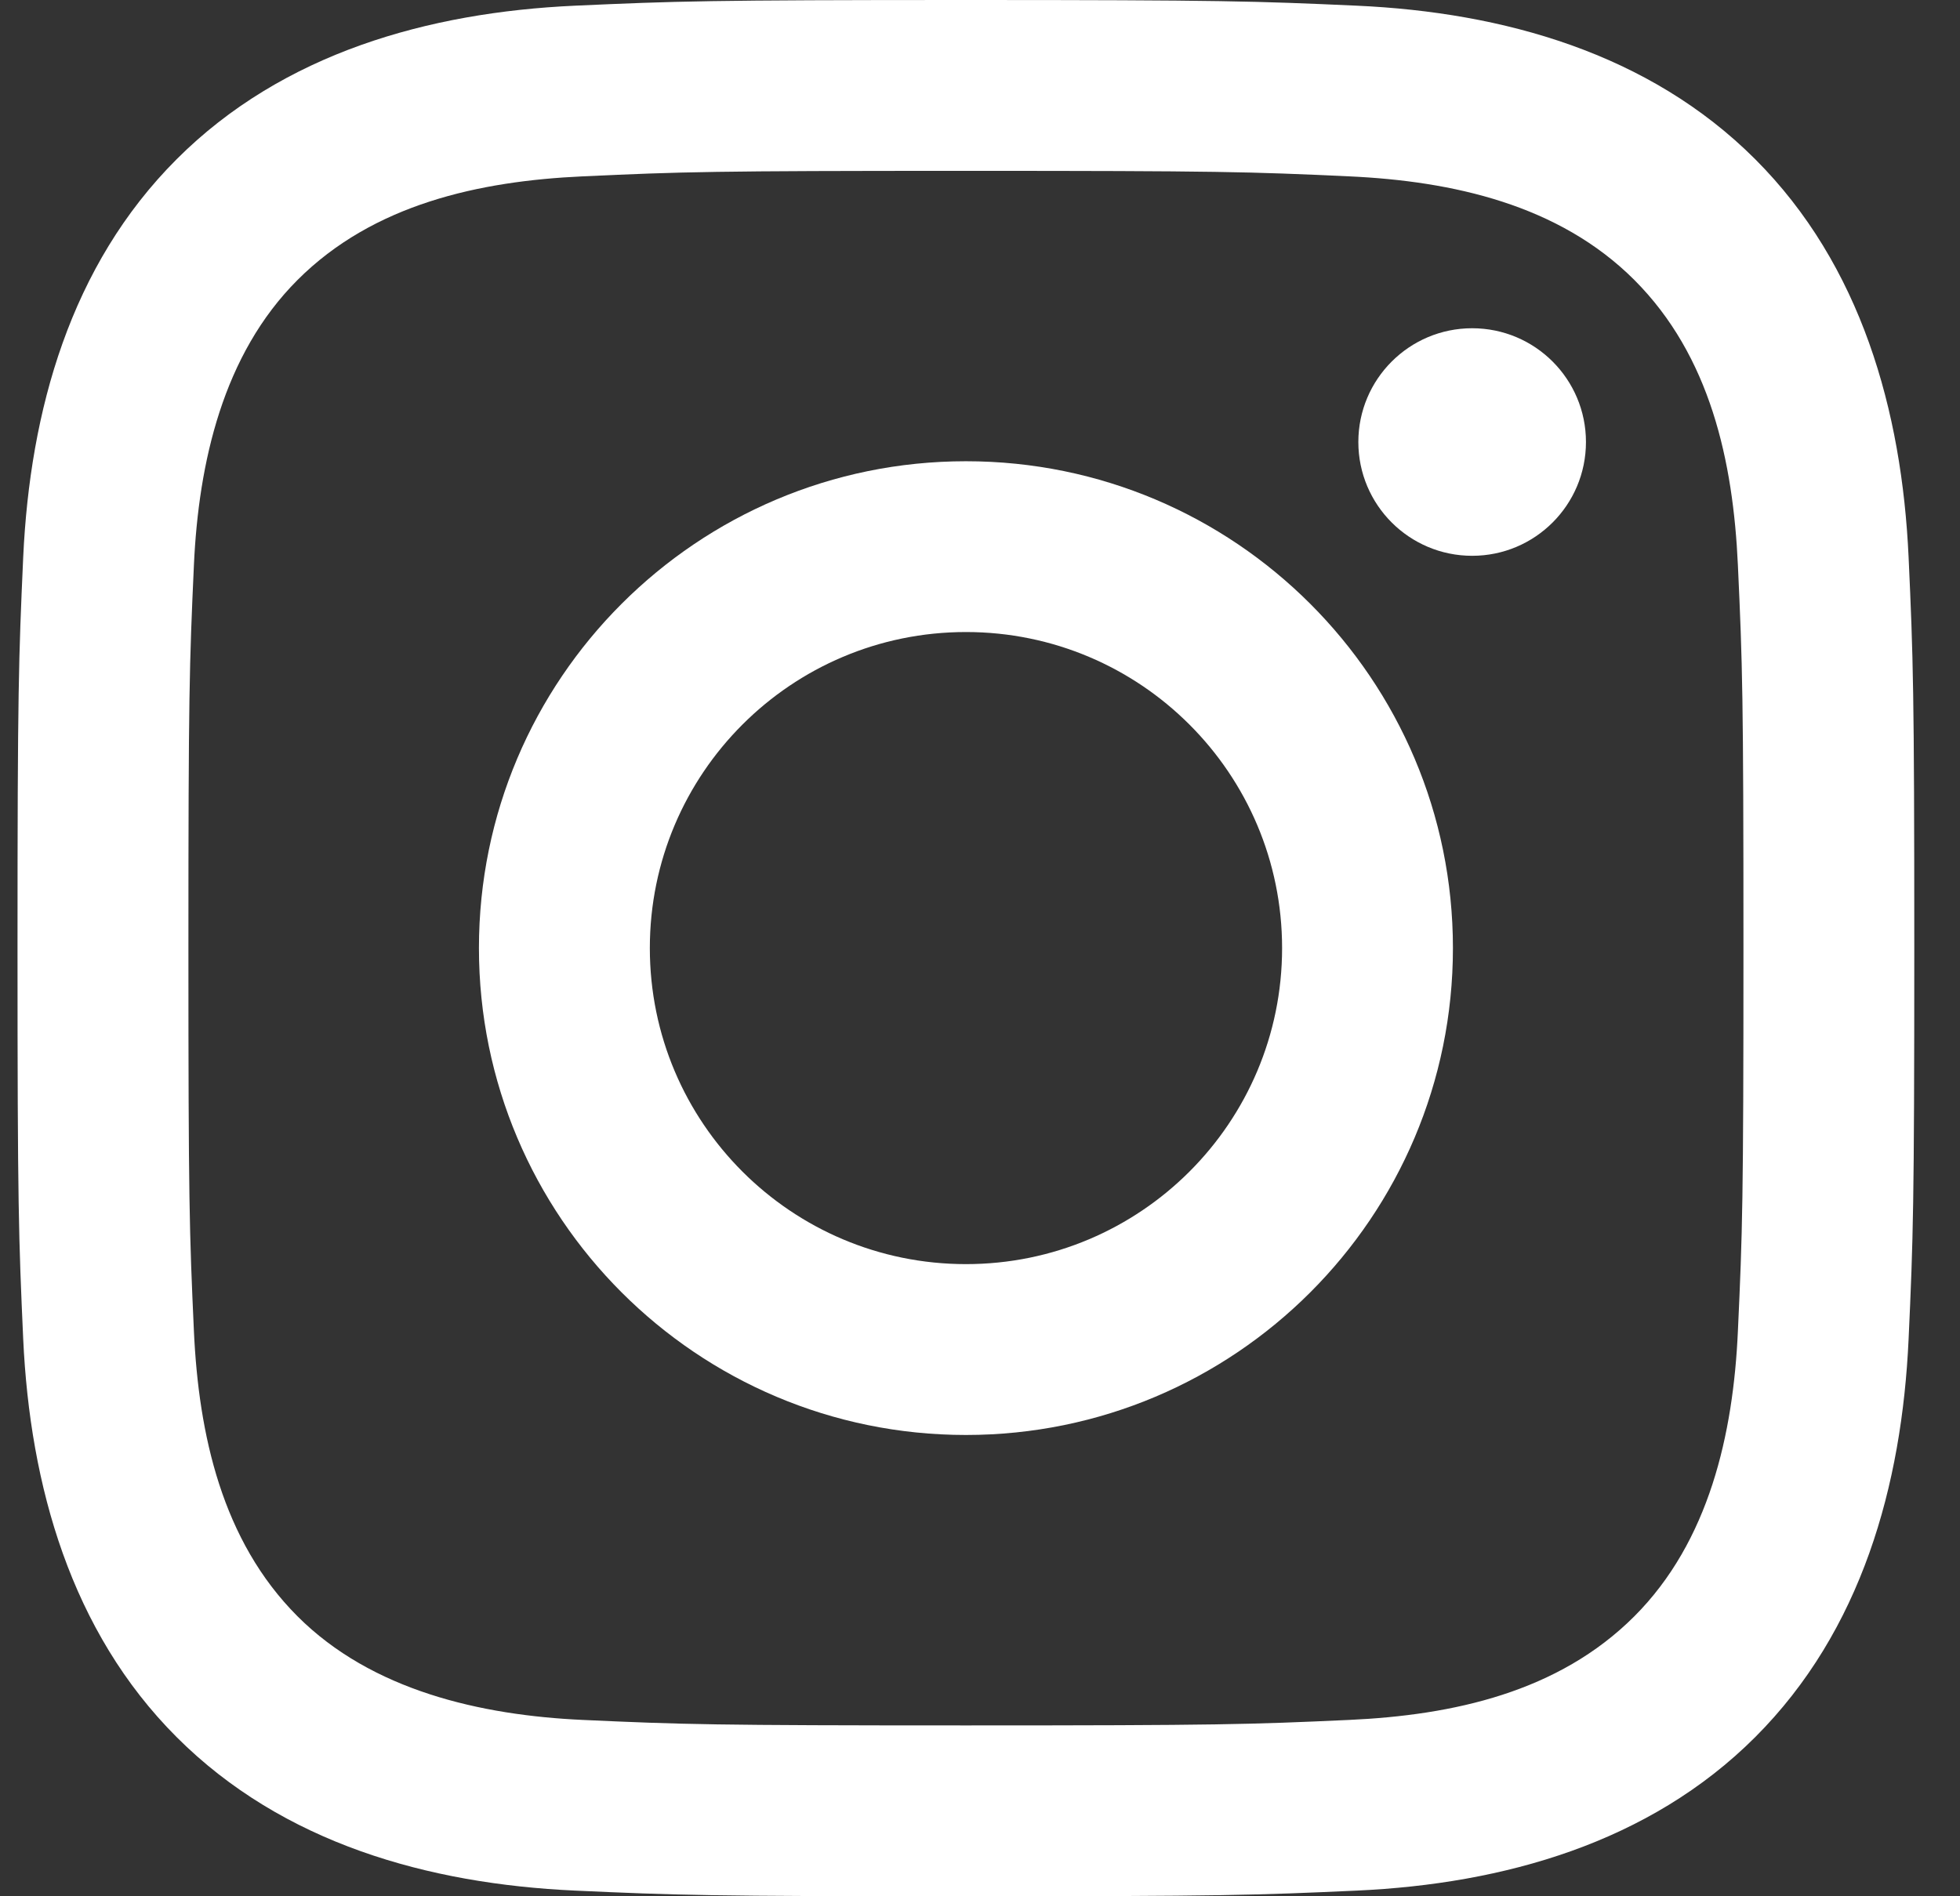
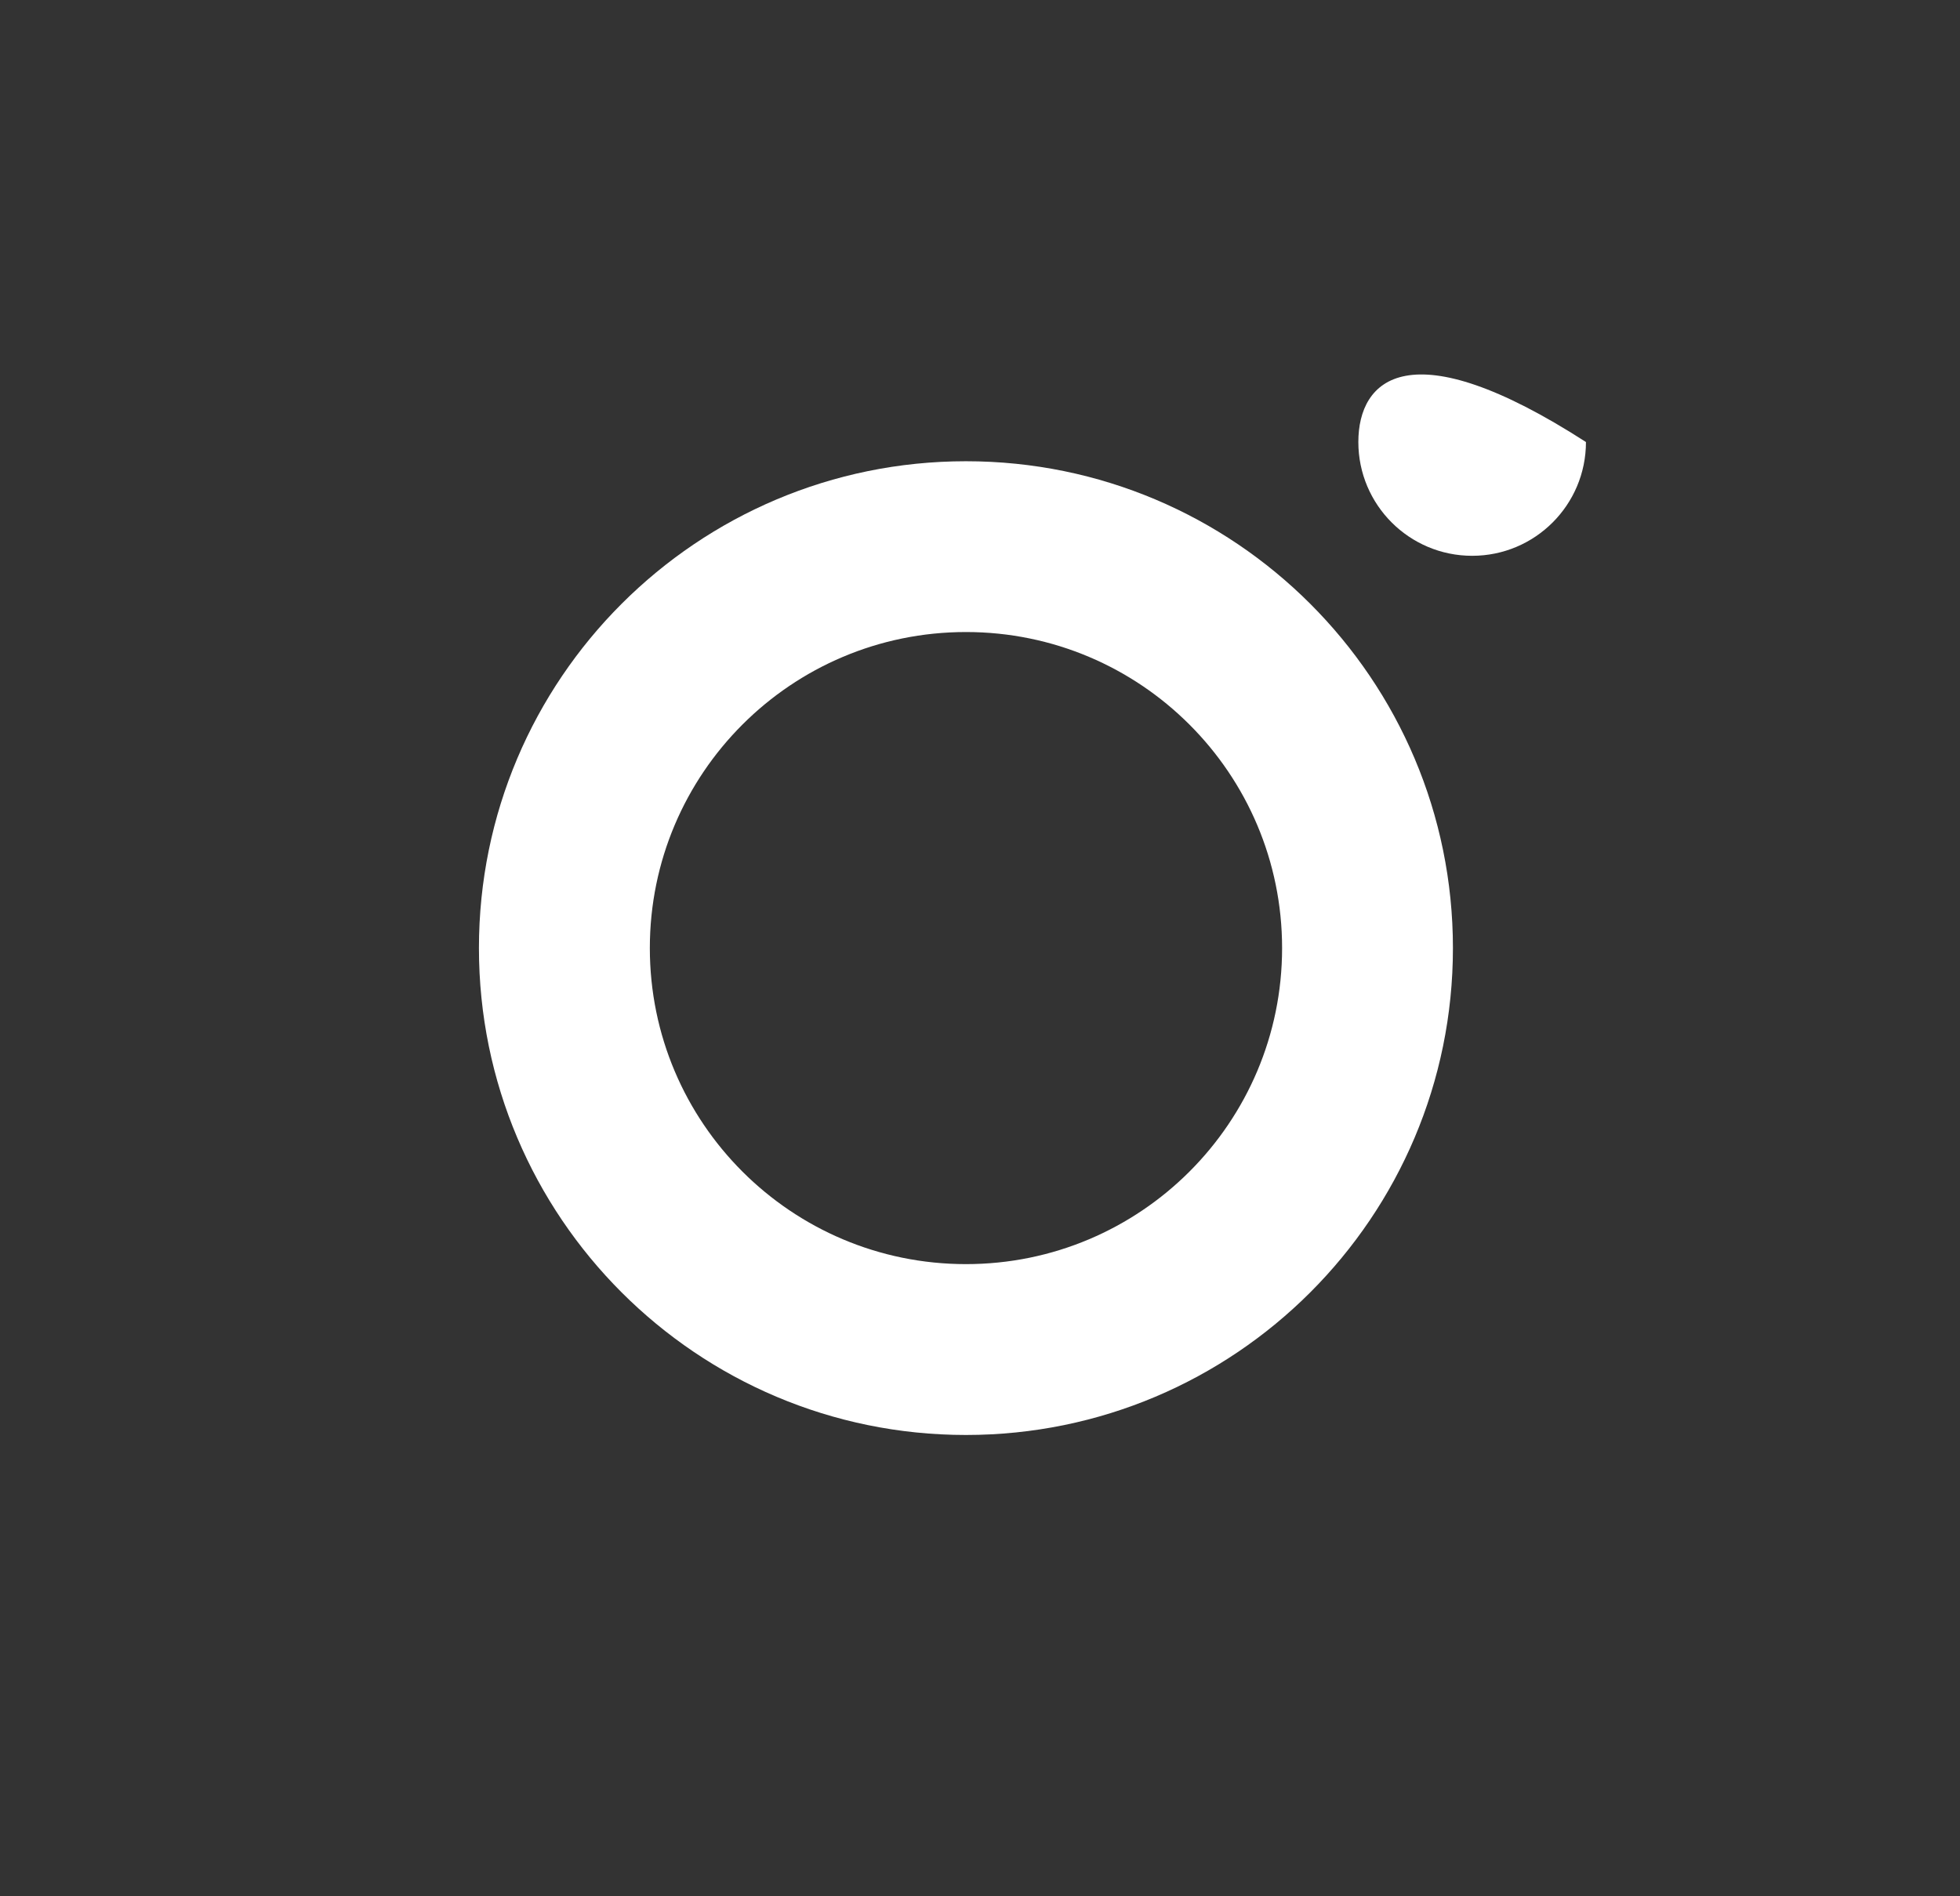
<svg xmlns="http://www.w3.org/2000/svg" width="31" height="30" viewBox="0 0 31 30" fill="none">
  <rect x="0" y="0" width="31" height="30" fill="#333333" stroke="none" />
  <g clip-path="url(#clip0_1379_3697)">
-     <path d="M15.277 2.703C19.282 2.703 19.757 2.717 21.339 2.79C22.974 2.865 24.657 3.237 25.849 4.429C27.051 5.631 27.412 7.299 27.487 8.939C27.56 10.52 27.575 10.995 27.575 15C27.575 19.005 27.56 19.48 27.487 21.061C27.414 22.688 27.032 24.387 25.849 25.571C24.646 26.774 22.98 27.135 21.339 27.21C19.757 27.282 19.282 27.297 15.277 27.297C11.272 27.297 10.797 27.282 9.216 27.21C7.602 27.136 5.88 26.746 4.706 25.571C3.51 24.375 3.142 22.691 3.067 21.061C2.995 19.48 2.98 19.005 2.98 15C2.98 10.995 2.995 10.52 3.067 8.939C3.141 7.319 3.526 5.609 4.706 4.429C5.906 3.229 7.58 2.865 9.216 2.79C10.797 2.717 11.272 2.703 15.277 2.703ZM15.277 0C11.204 0 10.692 0.018 9.092 0.09C6.774 0.196 4.471 0.841 2.795 2.518C1.112 4.2 0.474 6.497 0.367 8.815C0.295 10.415 0.277 10.926 0.277 15C0.277 19.074 0.295 19.585 0.367 21.185C0.474 23.501 1.121 25.81 2.795 27.483C4.476 29.164 6.777 29.804 9.092 29.91C10.692 29.983 11.204 30 15.277 30C19.351 30 19.862 29.983 21.462 29.91C23.78 29.804 26.085 29.157 27.76 27.483C29.444 25.799 30.081 23.503 30.187 21.185C30.26 19.585 30.277 19.074 30.277 15C30.277 10.926 30.26 10.415 30.187 8.815C30.081 6.496 29.435 4.192 27.76 2.518C26.081 0.839 23.774 0.195 21.462 0.09C19.862 0.018 19.351 0 15.277 0Z" fill="white" />
    <path d="M15.278 7.297C11.024 7.297 7.575 10.746 7.575 14.999C7.575 19.253 11.024 22.702 15.278 22.702C19.531 22.702 22.98 19.253 22.98 14.999C22.98 10.746 19.531 7.297 15.278 7.297ZM15.278 19.999C12.516 19.999 10.278 17.761 10.278 14.999C10.278 12.238 12.516 9.999 15.278 9.999C18.039 9.999 20.278 12.238 20.278 14.999C20.278 17.761 18.039 19.999 15.278 19.999Z" fill="white" />
-     <path d="M23.284 8.793C24.279 8.793 25.084 7.987 25.084 6.993C25.084 5.999 24.279 5.193 23.284 5.193C22.29 5.193 21.484 5.999 21.484 6.993C21.484 7.987 22.29 8.793 23.284 8.793Z" fill="white" />
+     <path d="M23.284 8.793C24.279 8.793 25.084 7.987 25.084 6.993C22.29 5.193 21.484 5.999 21.484 6.993C21.484 7.987 22.29 8.793 23.284 8.793Z" fill="white" />
  </g>
  <defs>
    <clipPath id="clip0_1379_3697">
      <rect width="30" height="30" fill="white" transform="translate(0.277)" />
    </clipPath>
  </defs>
</svg>